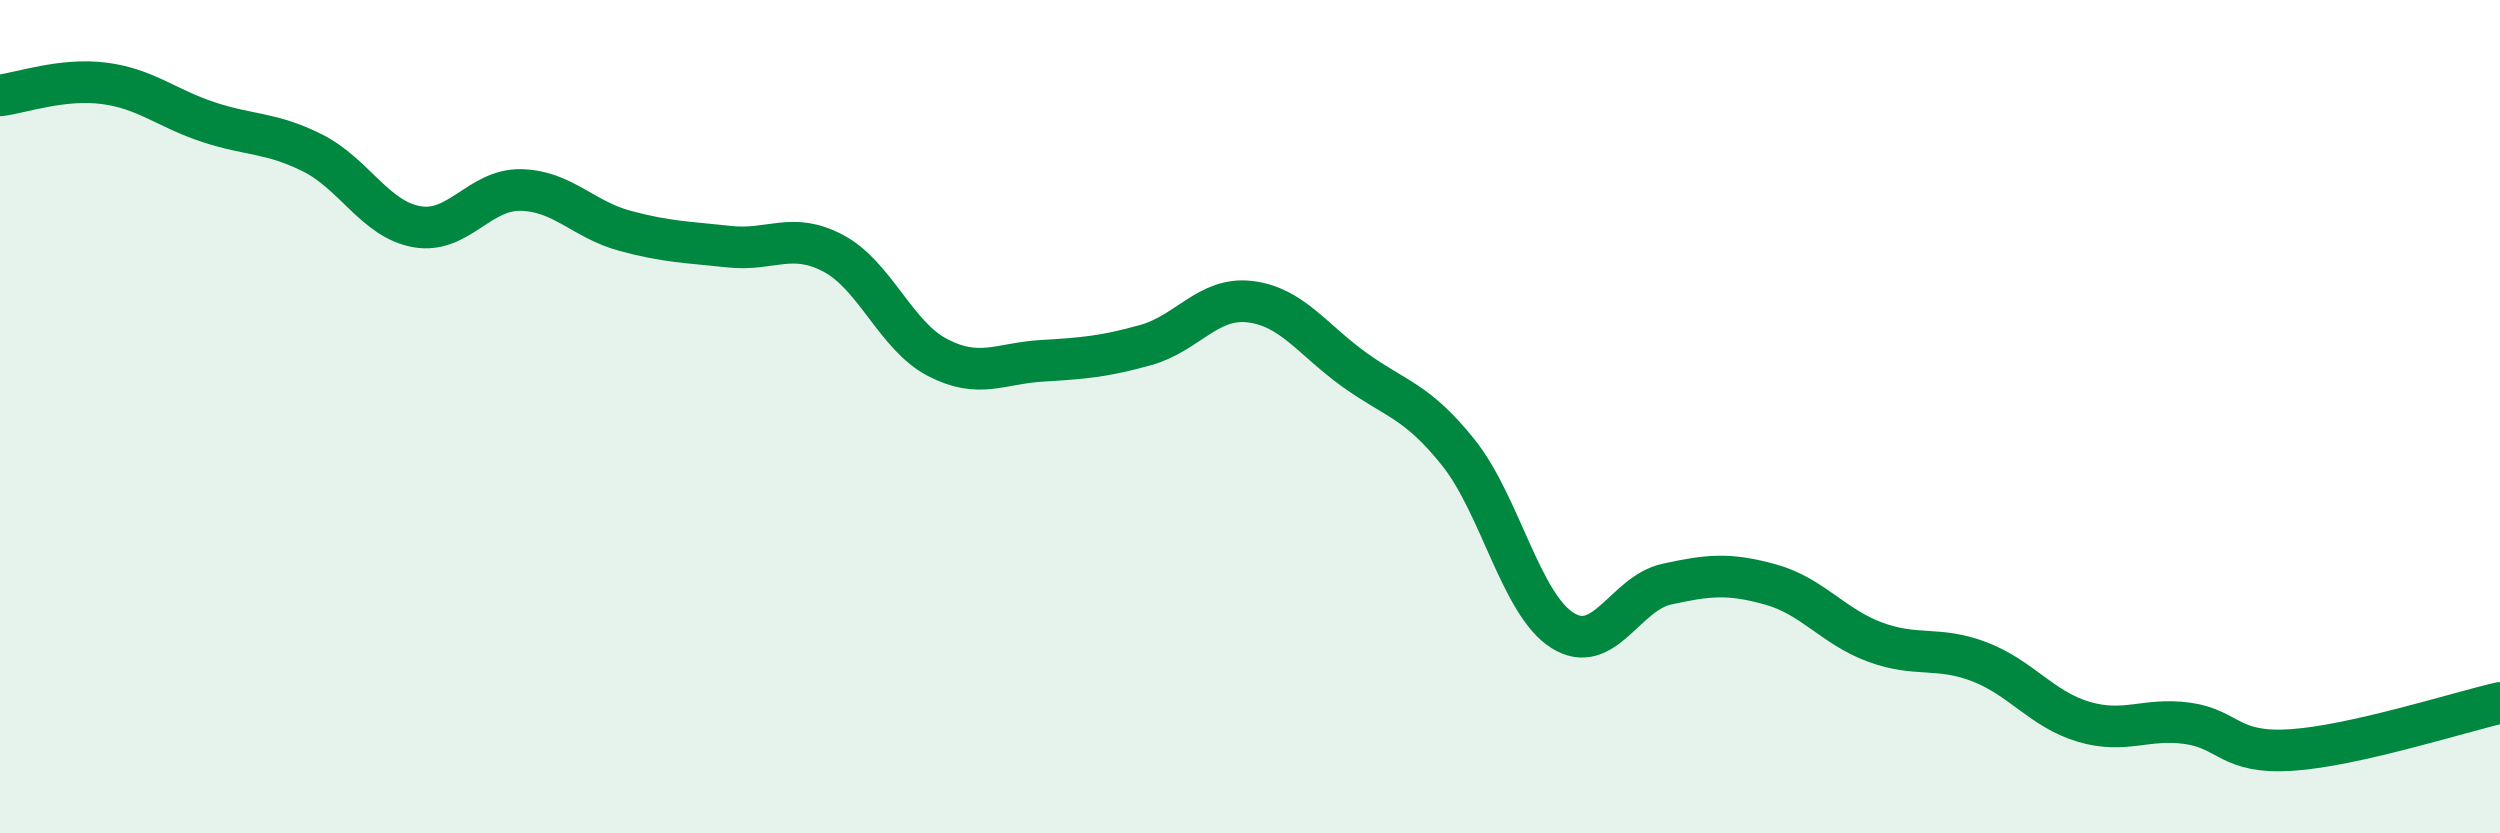
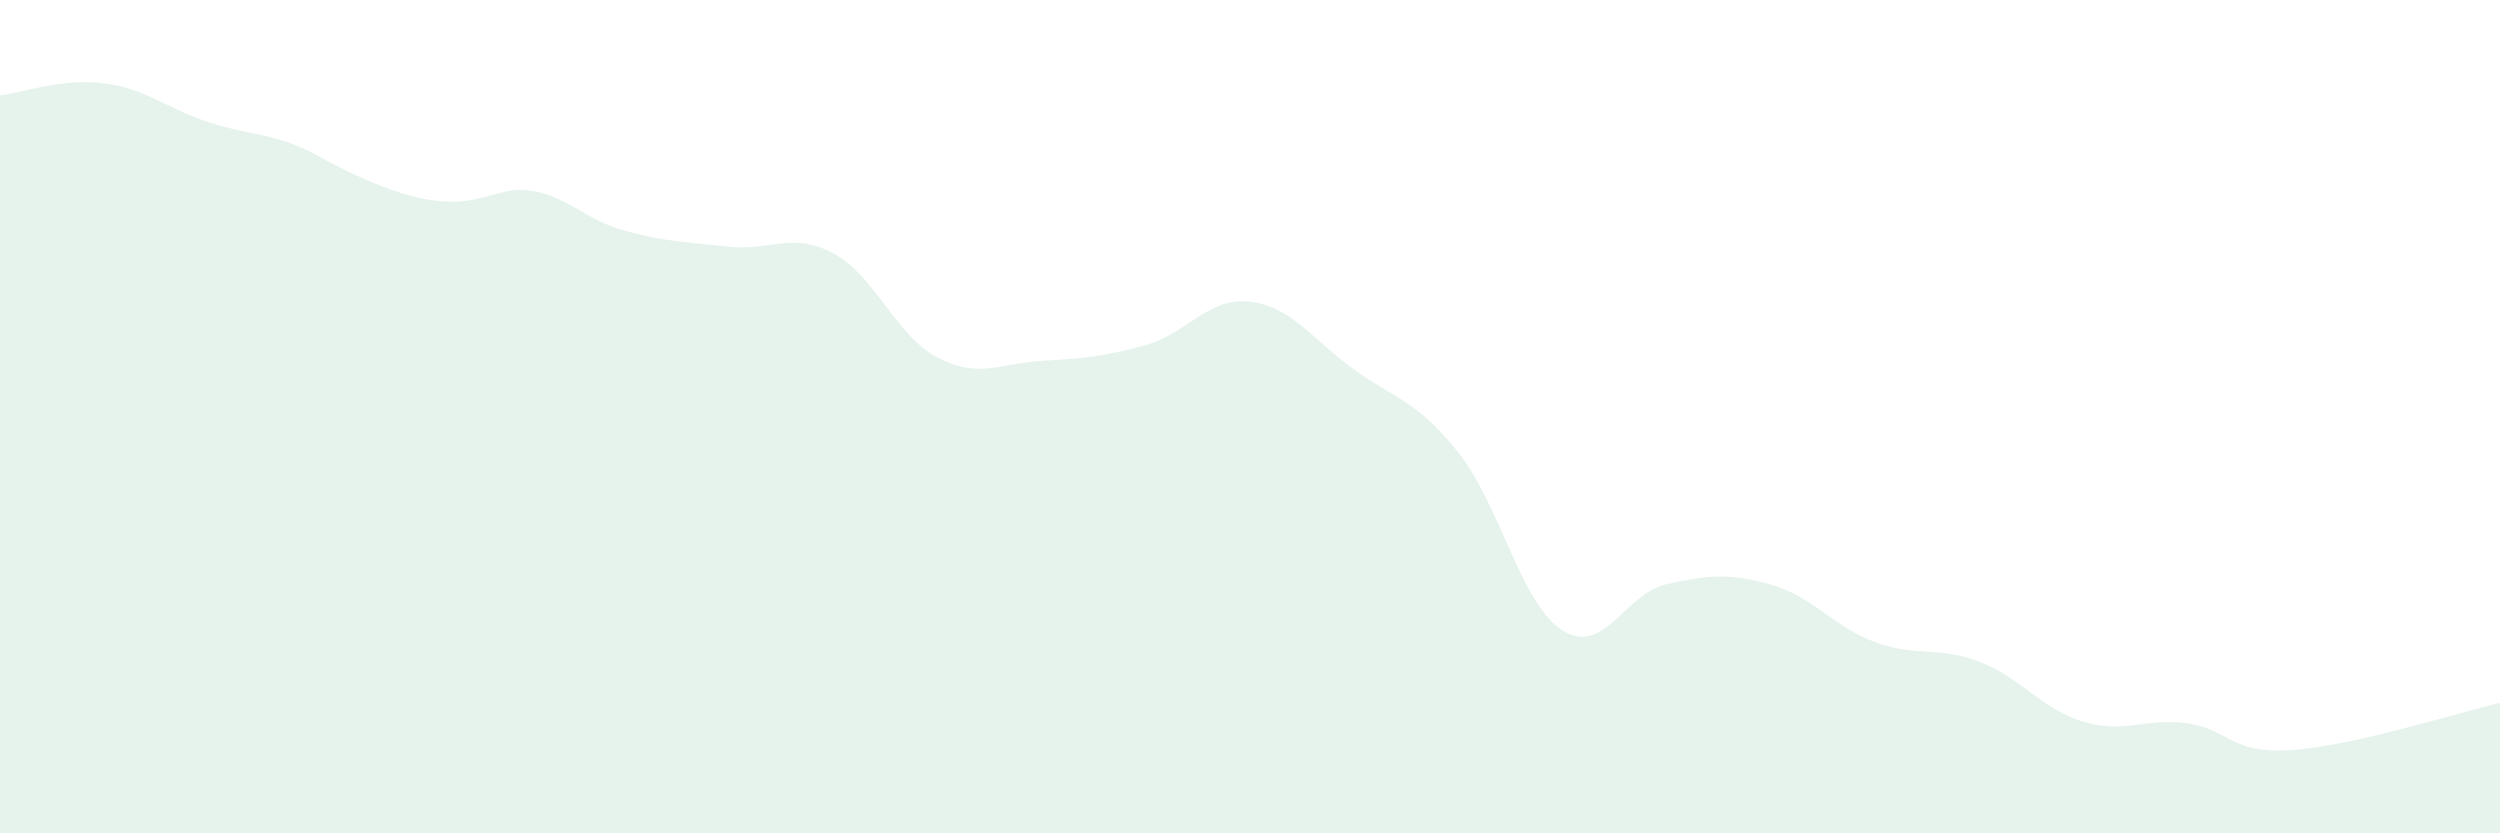
<svg xmlns="http://www.w3.org/2000/svg" width="60" height="20" viewBox="0 0 60 20">
-   <path d="M 0,2.29 C 0.5,2.23 1.5,1.87 2.5,2 C 3.5,2.13 4,2.6 5,2.93 C 6,3.26 6.5,3.17 7.5,3.67 C 8.5,4.17 9,5.26 10,5.44 C 11,5.62 11.5,4.54 12.5,4.56 C 13.5,4.58 14,5.27 15,5.54 C 16,5.81 16.5,5.81 17.5,5.92 C 18.5,6.03 19,5.55 20,6.08 C 21,6.61 21.5,8.06 22.5,8.58 C 23.5,9.1 24,8.72 25,8.66 C 26,8.6 26.5,8.56 27.5,8.28 C 28.5,8 29,7.12 30,7.24 C 31,7.36 31.5,8.15 32.5,8.87 C 33.5,9.59 34,9.61 35,10.86 C 36,12.11 36.5,14.5 37.5,15.13 C 38.5,15.76 39,14.24 40,14.02 C 41,13.8 41.5,13.75 42.5,14.03 C 43.5,14.31 44,15.04 45,15.41 C 46,15.78 46.5,15.5 47.5,15.88 C 48.5,16.26 49,17.02 50,17.32 C 51,17.62 51.5,17.22 52.5,17.36 C 53.5,17.5 53.5,18.1 55,18 C 56.5,17.9 59,17.1 60,16.87L60 20L0 20Z" fill="#008740" opacity="0.1" stroke-linecap="round" stroke-linejoin="round" />
-   <path d="M 0,2.29 C 0.5,2.23 1.5,1.87 2.5,2 C 3.5,2.13 4,2.6 5,2.93 C 6,3.26 6.5,3.17 7.5,3.67 C 8.5,4.17 9,5.26 10,5.44 C 11,5.62 11.5,4.54 12.5,4.56 C 13.5,4.58 14,5.27 15,5.54 C 16,5.81 16.5,5.81 17.5,5.92 C 18.5,6.03 19,5.55 20,6.08 C 21,6.61 21.5,8.06 22.5,8.58 C 23.5,9.1 24,8.72 25,8.66 C 26,8.6 26.5,8.56 27.5,8.28 C 28.5,8 29,7.12 30,7.24 C 31,7.36 31.5,8.15 32.5,8.87 C 33.5,9.59 34,9.61 35,10.86 C 36,12.11 36.5,14.5 37.5,15.13 C 38.5,15.76 39,14.24 40,14.02 C 41,13.8 41.5,13.75 42.5,14.03 C 43.5,14.31 44,15.04 45,15.41 C 46,15.78 46.5,15.5 47.5,15.88 C 48.5,16.26 49,17.02 50,17.32 C 51,17.62 51.5,17.22 52.5,17.36 C 53.5,17.5 53.5,18.1 55,18 C 56.5,17.9 59,17.1 60,16.87" stroke="#008740" stroke-width="1" fill="none" stroke-linecap="round" stroke-linejoin="round" />
+   <path d="M 0,2.29 C 0.5,2.23 1.5,1.87 2.5,2 C 3.5,2.13 4,2.6 5,2.93 C 6,3.26 6.5,3.17 7.5,3.67 C 11,5.62 11.5,4.54 12.5,4.56 C 13.5,4.58 14,5.27 15,5.54 C 16,5.81 16.5,5.81 17.5,5.92 C 18.5,6.03 19,5.55 20,6.08 C 21,6.61 21.5,8.06 22.5,8.58 C 23.5,9.1 24,8.72 25,8.66 C 26,8.6 26.5,8.56 27.5,8.28 C 28.5,8 29,7.12 30,7.24 C 31,7.36 31.5,8.15 32.5,8.87 C 33.5,9.59 34,9.61 35,10.86 C 36,12.11 36.5,14.5 37.5,15.13 C 38.5,15.76 39,14.24 40,14.02 C 41,13.8 41.5,13.75 42.5,14.03 C 43.5,14.31 44,15.04 45,15.41 C 46,15.78 46.5,15.5 47.5,15.88 C 48.5,16.26 49,17.02 50,17.32 C 51,17.62 51.5,17.22 52.5,17.36 C 53.5,17.5 53.5,18.1 55,18 C 56.5,17.9 59,17.1 60,16.87L60 20L0 20Z" fill="#008740" opacity="0.1" stroke-linecap="round" stroke-linejoin="round" />
</svg>